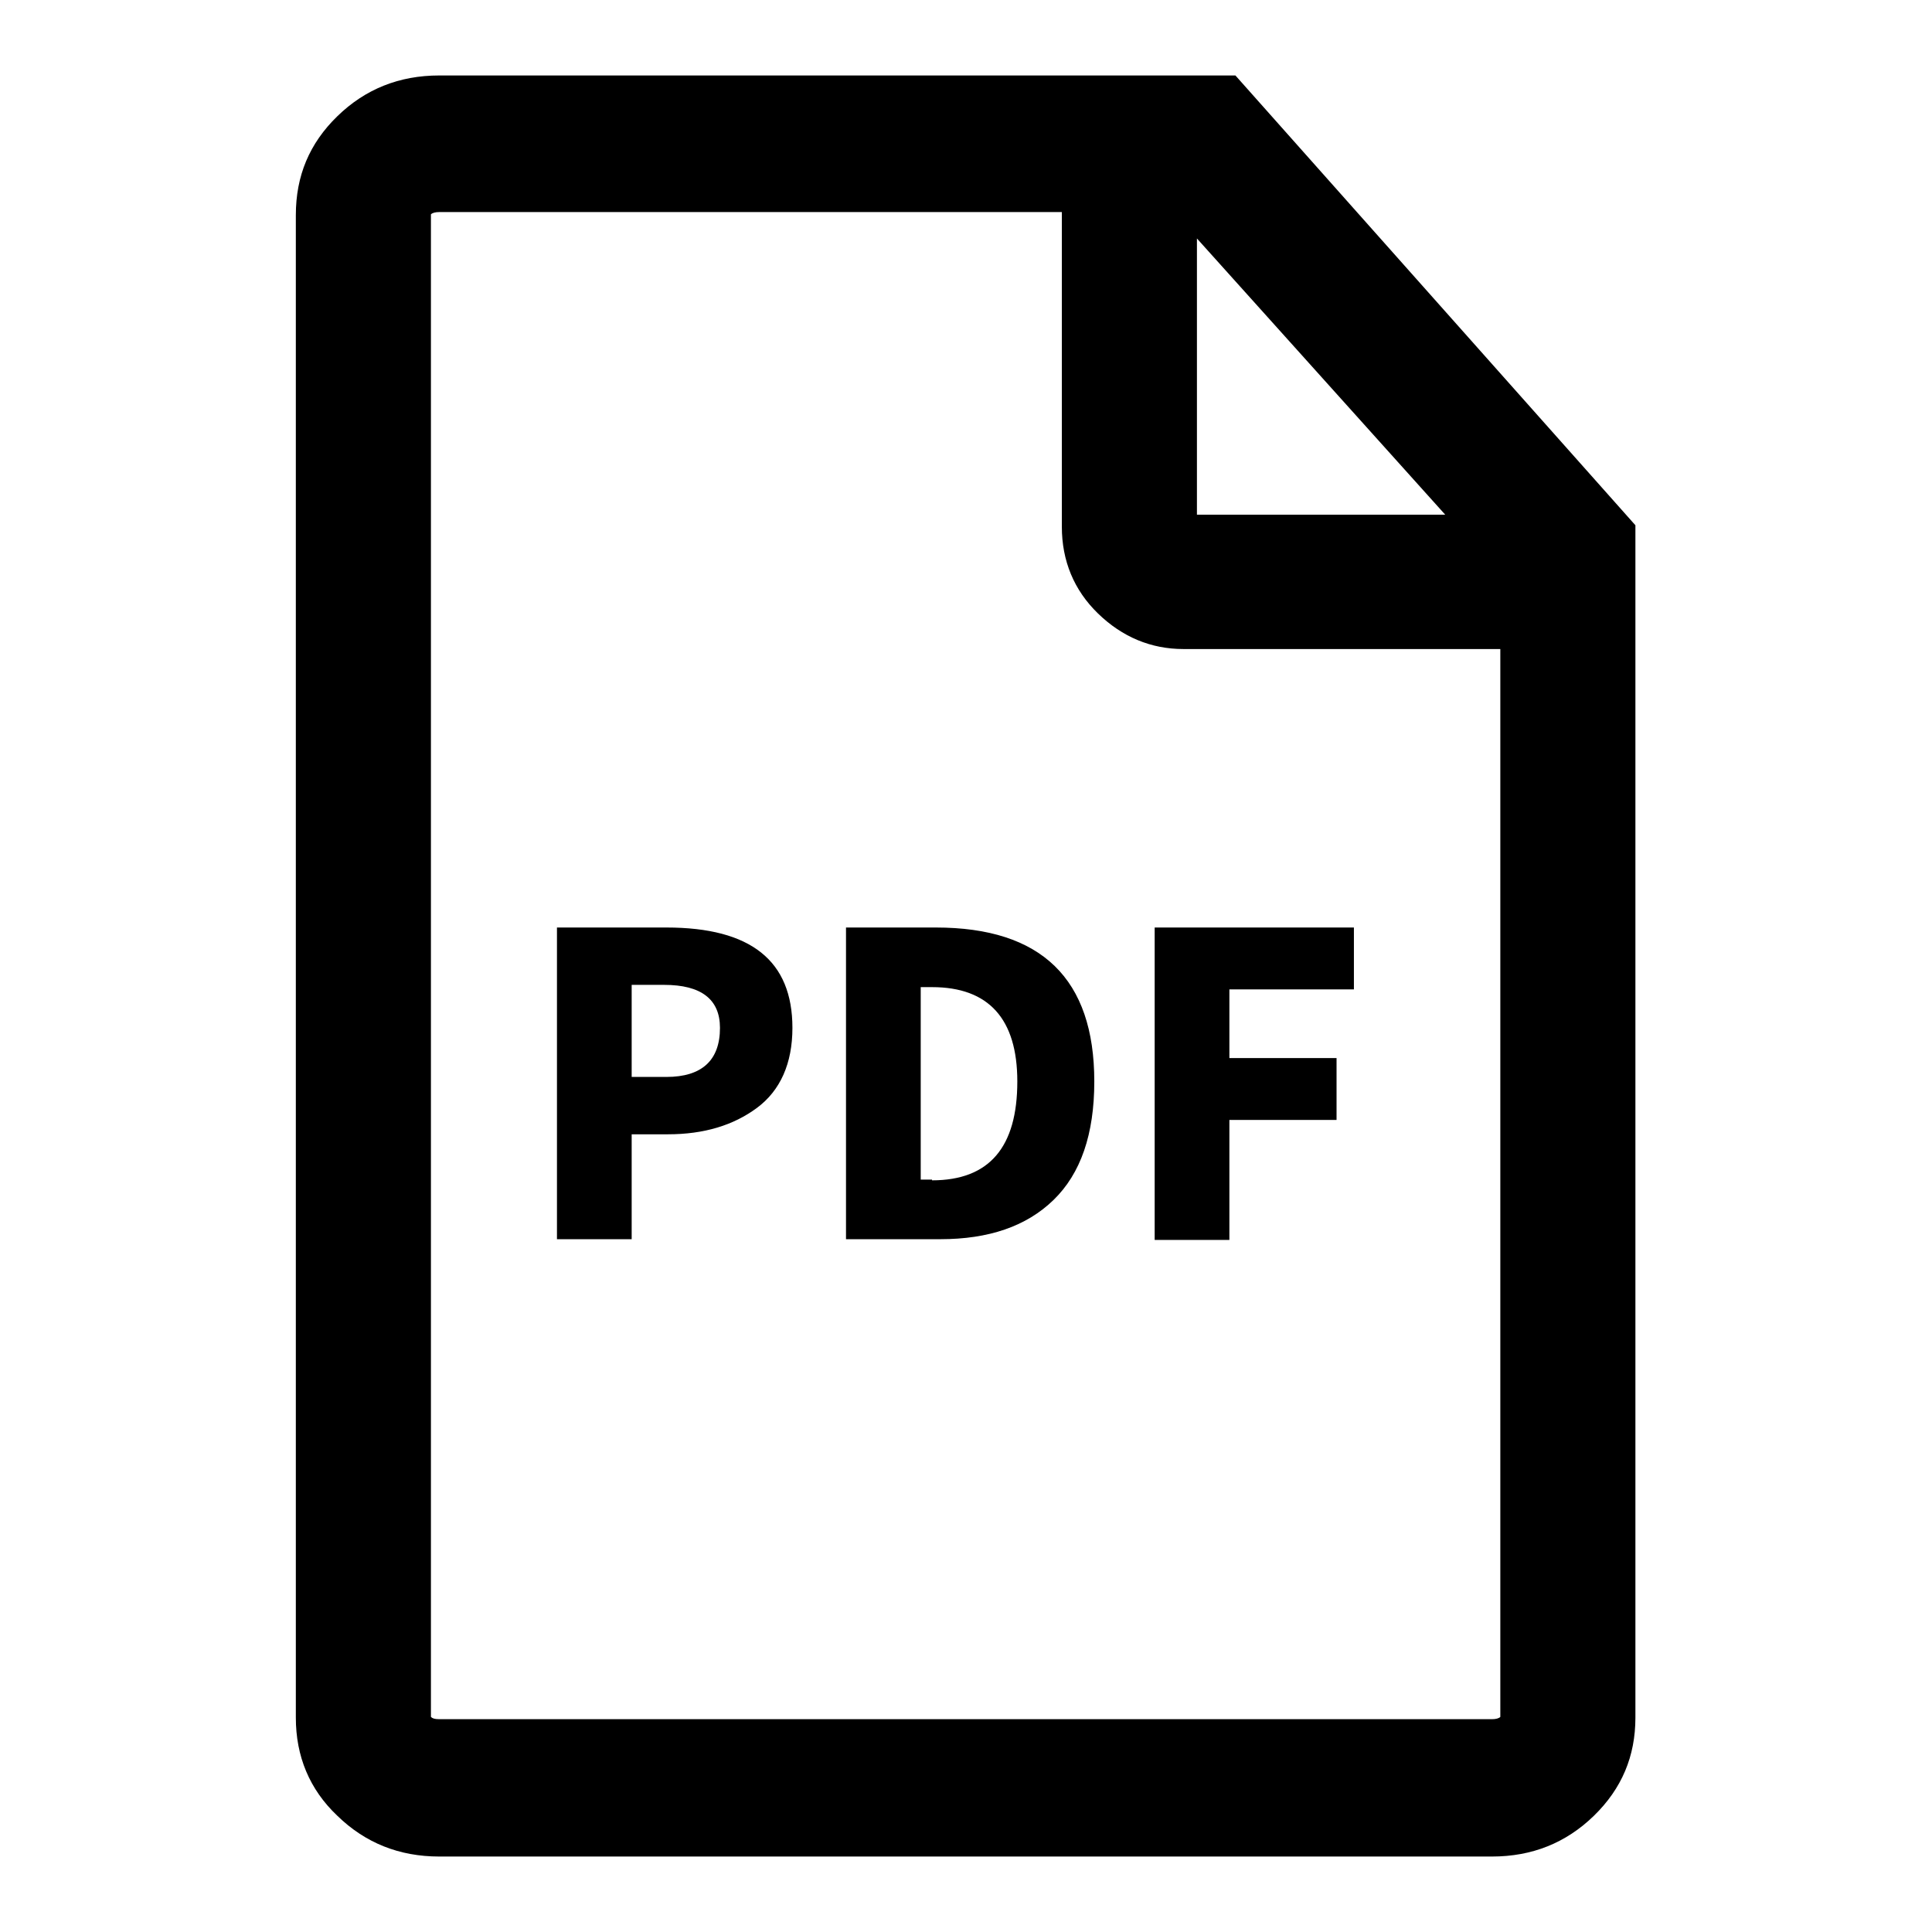
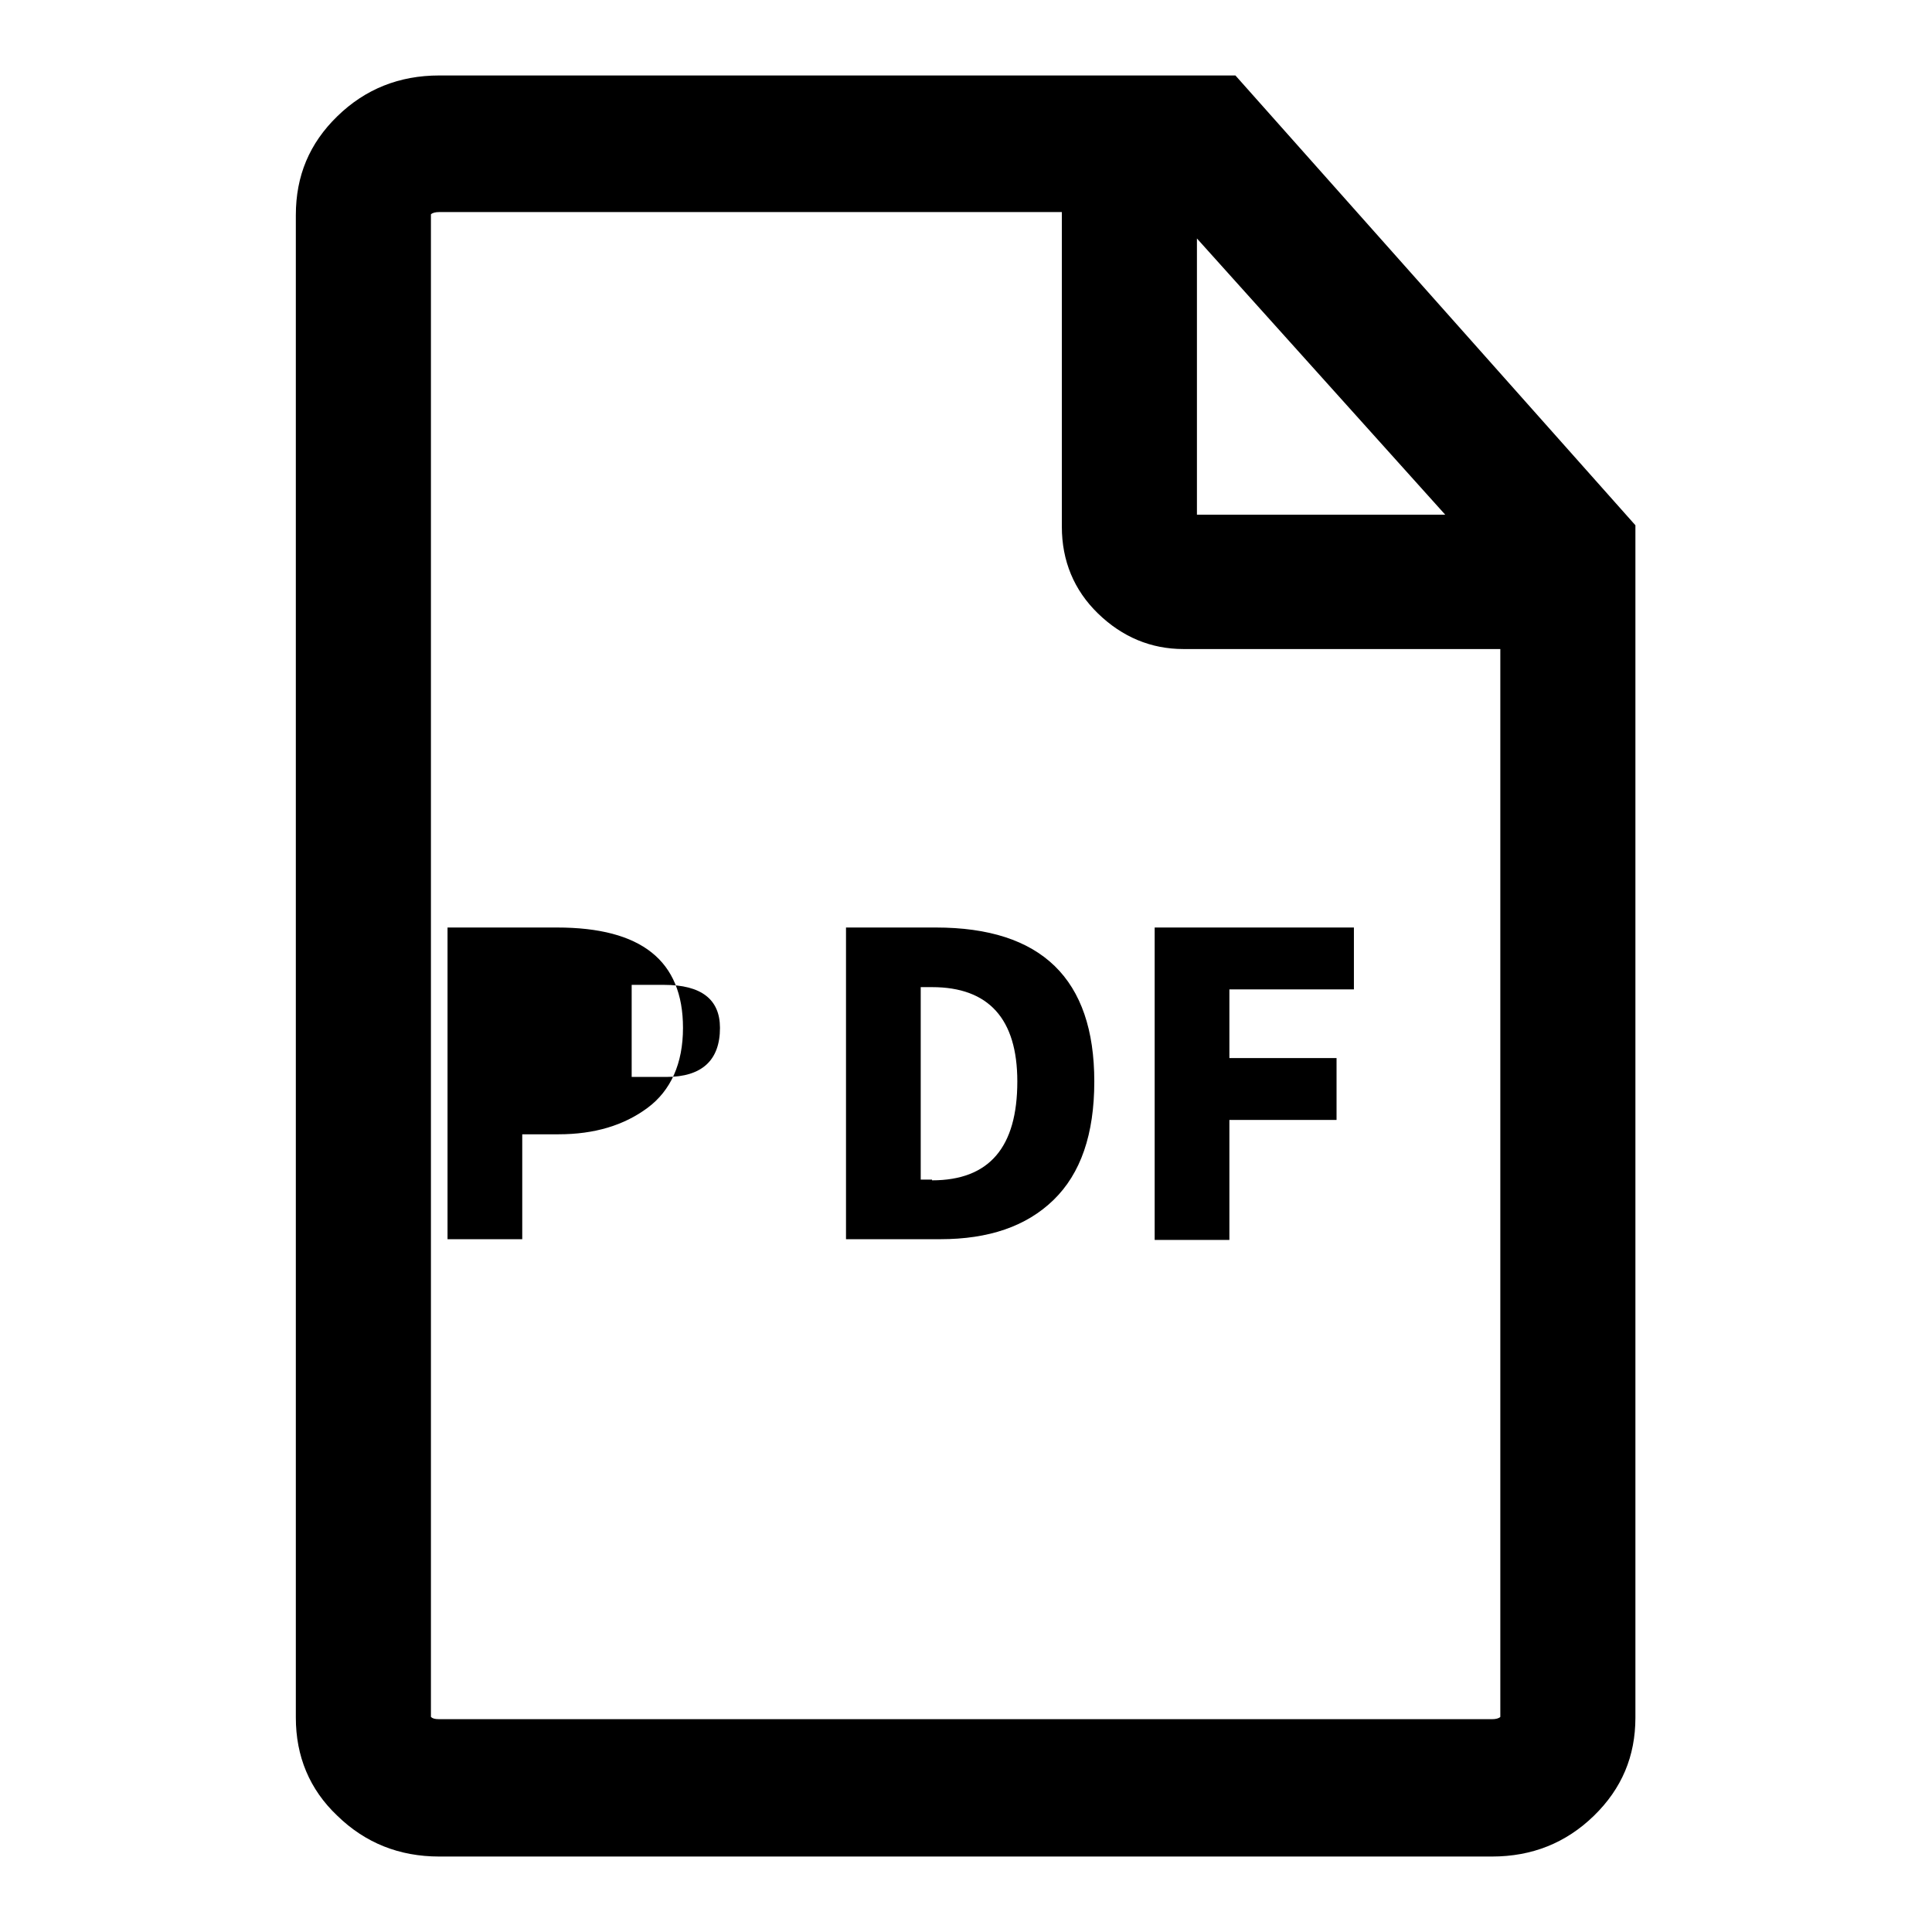
<svg xmlns="http://www.w3.org/2000/svg" version="1.1" x="0px" y="0px" viewBox="0 0 256 256" enable-background="new 0 0 256 256" xml:space="preserve">
  <g>
-     <path fill="#000000" d="M163.7,10H58.2c-5.3,0-9.8,1.8-13.5,5.4s-5.5,7.9-5.5,13.1v199.1c0,5.1,1.8,9.5,5.5,13 c3.7,3.6,8.2,5.4,13.5,5.4h139.5c5.3,0,9.8-1.8,13.5-5.4c3.7-3.6,5.5-7.9,5.5-13v-158L163.7,10z M57.1,28.4 c0.2-0.2,0.6-0.3,1.1-0.3h82.5v41.7c0,4.5,1.6,8.4,4.8,11.5s7,4.7,11.3,4.7h42v141.5c-0.2,0.2-0.6,0.3-1.1,0.3H58.2 c-0.6,0-0.9-0.1-1.1-0.3V28.4L57.1,28.4z M158.6,68.1V31.6l32.9,36.6H158.6z M73.8,122.9h14.5c11.2,0,16.7,4.4,16.7,13.3 c0,4.7-1.6,8.3-4.7,10.6s-7,3.5-11.8,3.5h-4.8v13.9h-9.9V122.9L73.8,122.9z M88.3,142.7c4.7,0,7.1-2.2,7.1-6.5 c0-3.8-2.5-5.7-7.4-5.7h-4.3v12.2H88.3L88.3,142.7z M112.1,122.9H124c14,0,21,6.8,21,20.4c0,7-1.8,12.2-5.4,15.7 c-3.6,3.5-8.6,5.2-15,5.2h-12.5L112.1,122.9L112.1,122.9z M123.5,156.4c7.6,0,11.3-4.4,11.3-13.1c0-8.3-3.8-12.5-11.3-12.5H122 v25.5H123.5z M153,122.9h26.4v8.2h-16.5v9.1h14.2v8.2h-14.2v15.9h-9.9L153,122.9L153,122.9z" />
+     <path fill="#000000" d="M163.7,10H58.2c-5.3,0-9.8,1.8-13.5,5.4s-5.5,7.9-5.5,13.1v199.1c0,5.1,1.8,9.5,5.5,13 c3.7,3.6,8.2,5.4,13.5,5.4h139.5c5.3,0,9.8-1.8,13.5-5.4c3.7-3.6,5.5-7.9,5.5-13v-158L163.7,10z M57.1,28.4 c0.2-0.2,0.6-0.3,1.1-0.3h82.5v41.7c0,4.5,1.6,8.4,4.8,11.5s7,4.7,11.3,4.7h42v141.5c-0.2,0.2-0.6,0.3-1.1,0.3H58.2 c-0.6,0-0.9-0.1-1.1-0.3V28.4L57.1,28.4z M158.6,68.1V31.6l32.9,36.6H158.6z M73.8,122.9c11.2,0,16.7,4.4,16.7,13.3 c0,4.7-1.6,8.3-4.7,10.6s-7,3.5-11.8,3.5h-4.8v13.9h-9.9V122.9L73.8,122.9z M88.3,142.7c4.7,0,7.1-2.2,7.1-6.5 c0-3.8-2.5-5.7-7.4-5.7h-4.3v12.2H88.3L88.3,142.7z M112.1,122.9H124c14,0,21,6.8,21,20.4c0,7-1.8,12.2-5.4,15.7 c-3.6,3.5-8.6,5.2-15,5.2h-12.5L112.1,122.9L112.1,122.9z M123.5,156.4c7.6,0,11.3-4.4,11.3-13.1c0-8.3-3.8-12.5-11.3-12.5H122 v25.5H123.5z M153,122.9h26.4v8.2h-16.5v9.1h14.2v8.2h-14.2v15.9h-9.9L153,122.9L153,122.9z" />
  </g>
</svg>